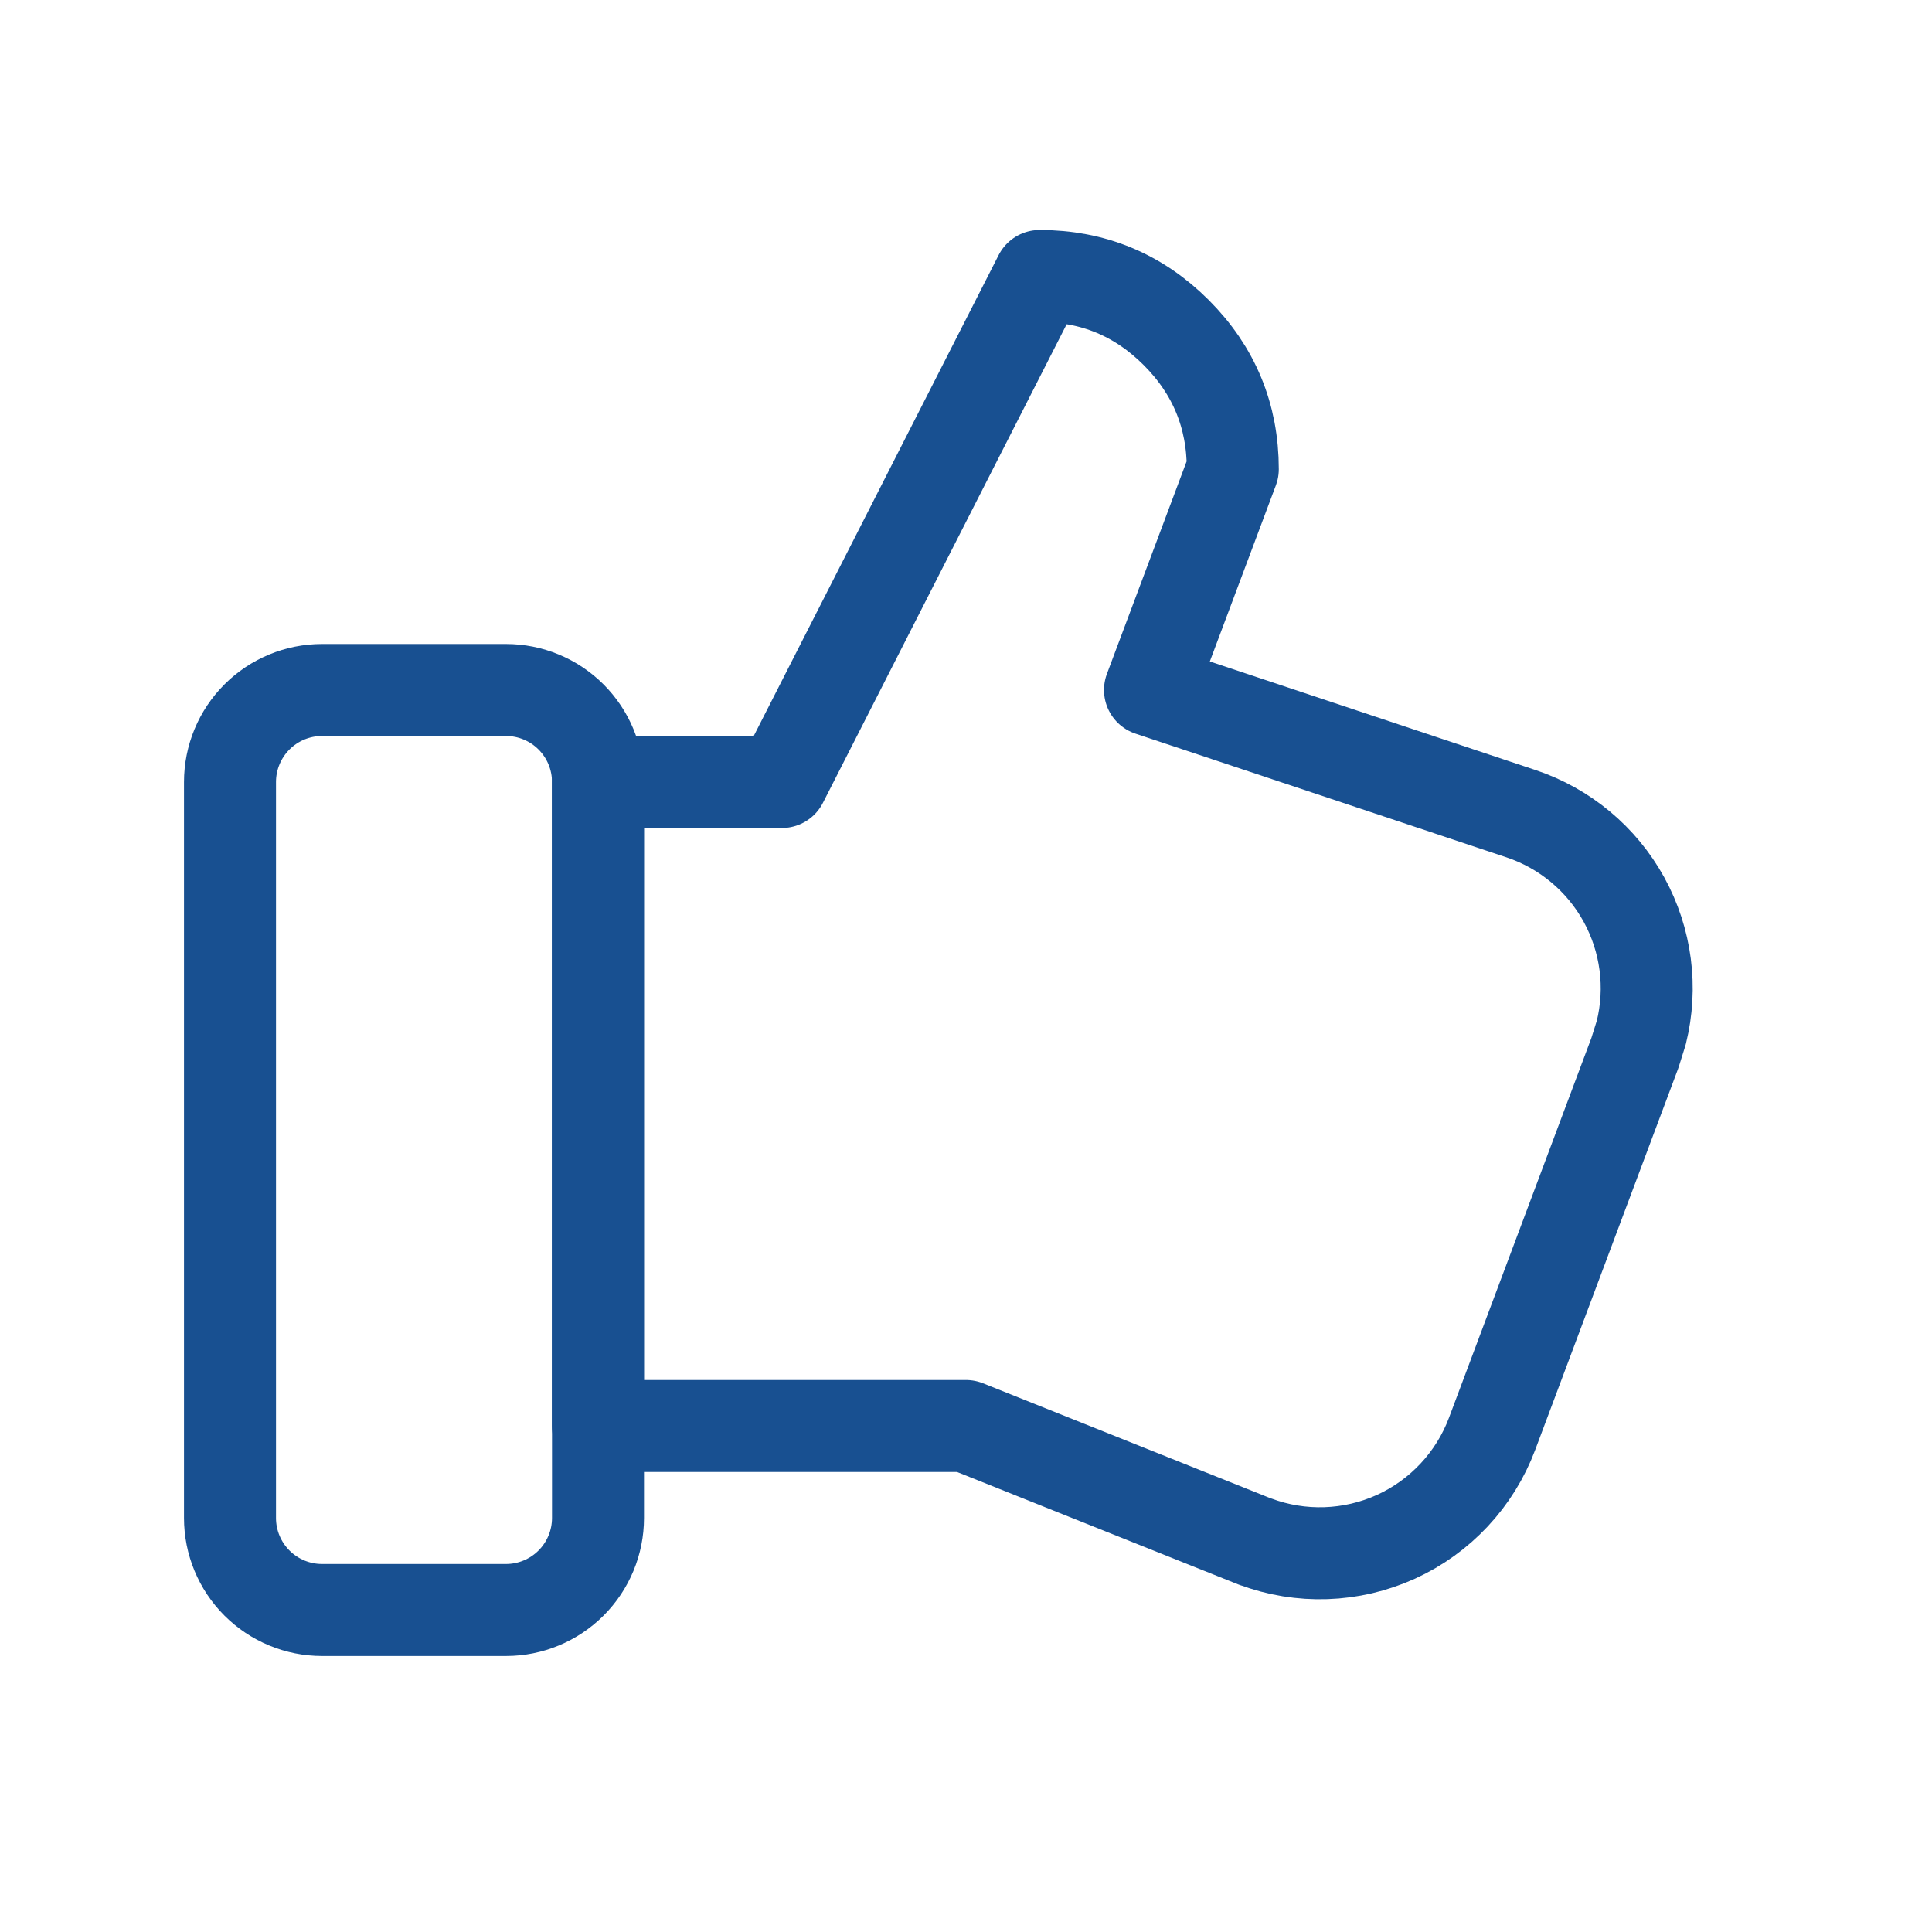
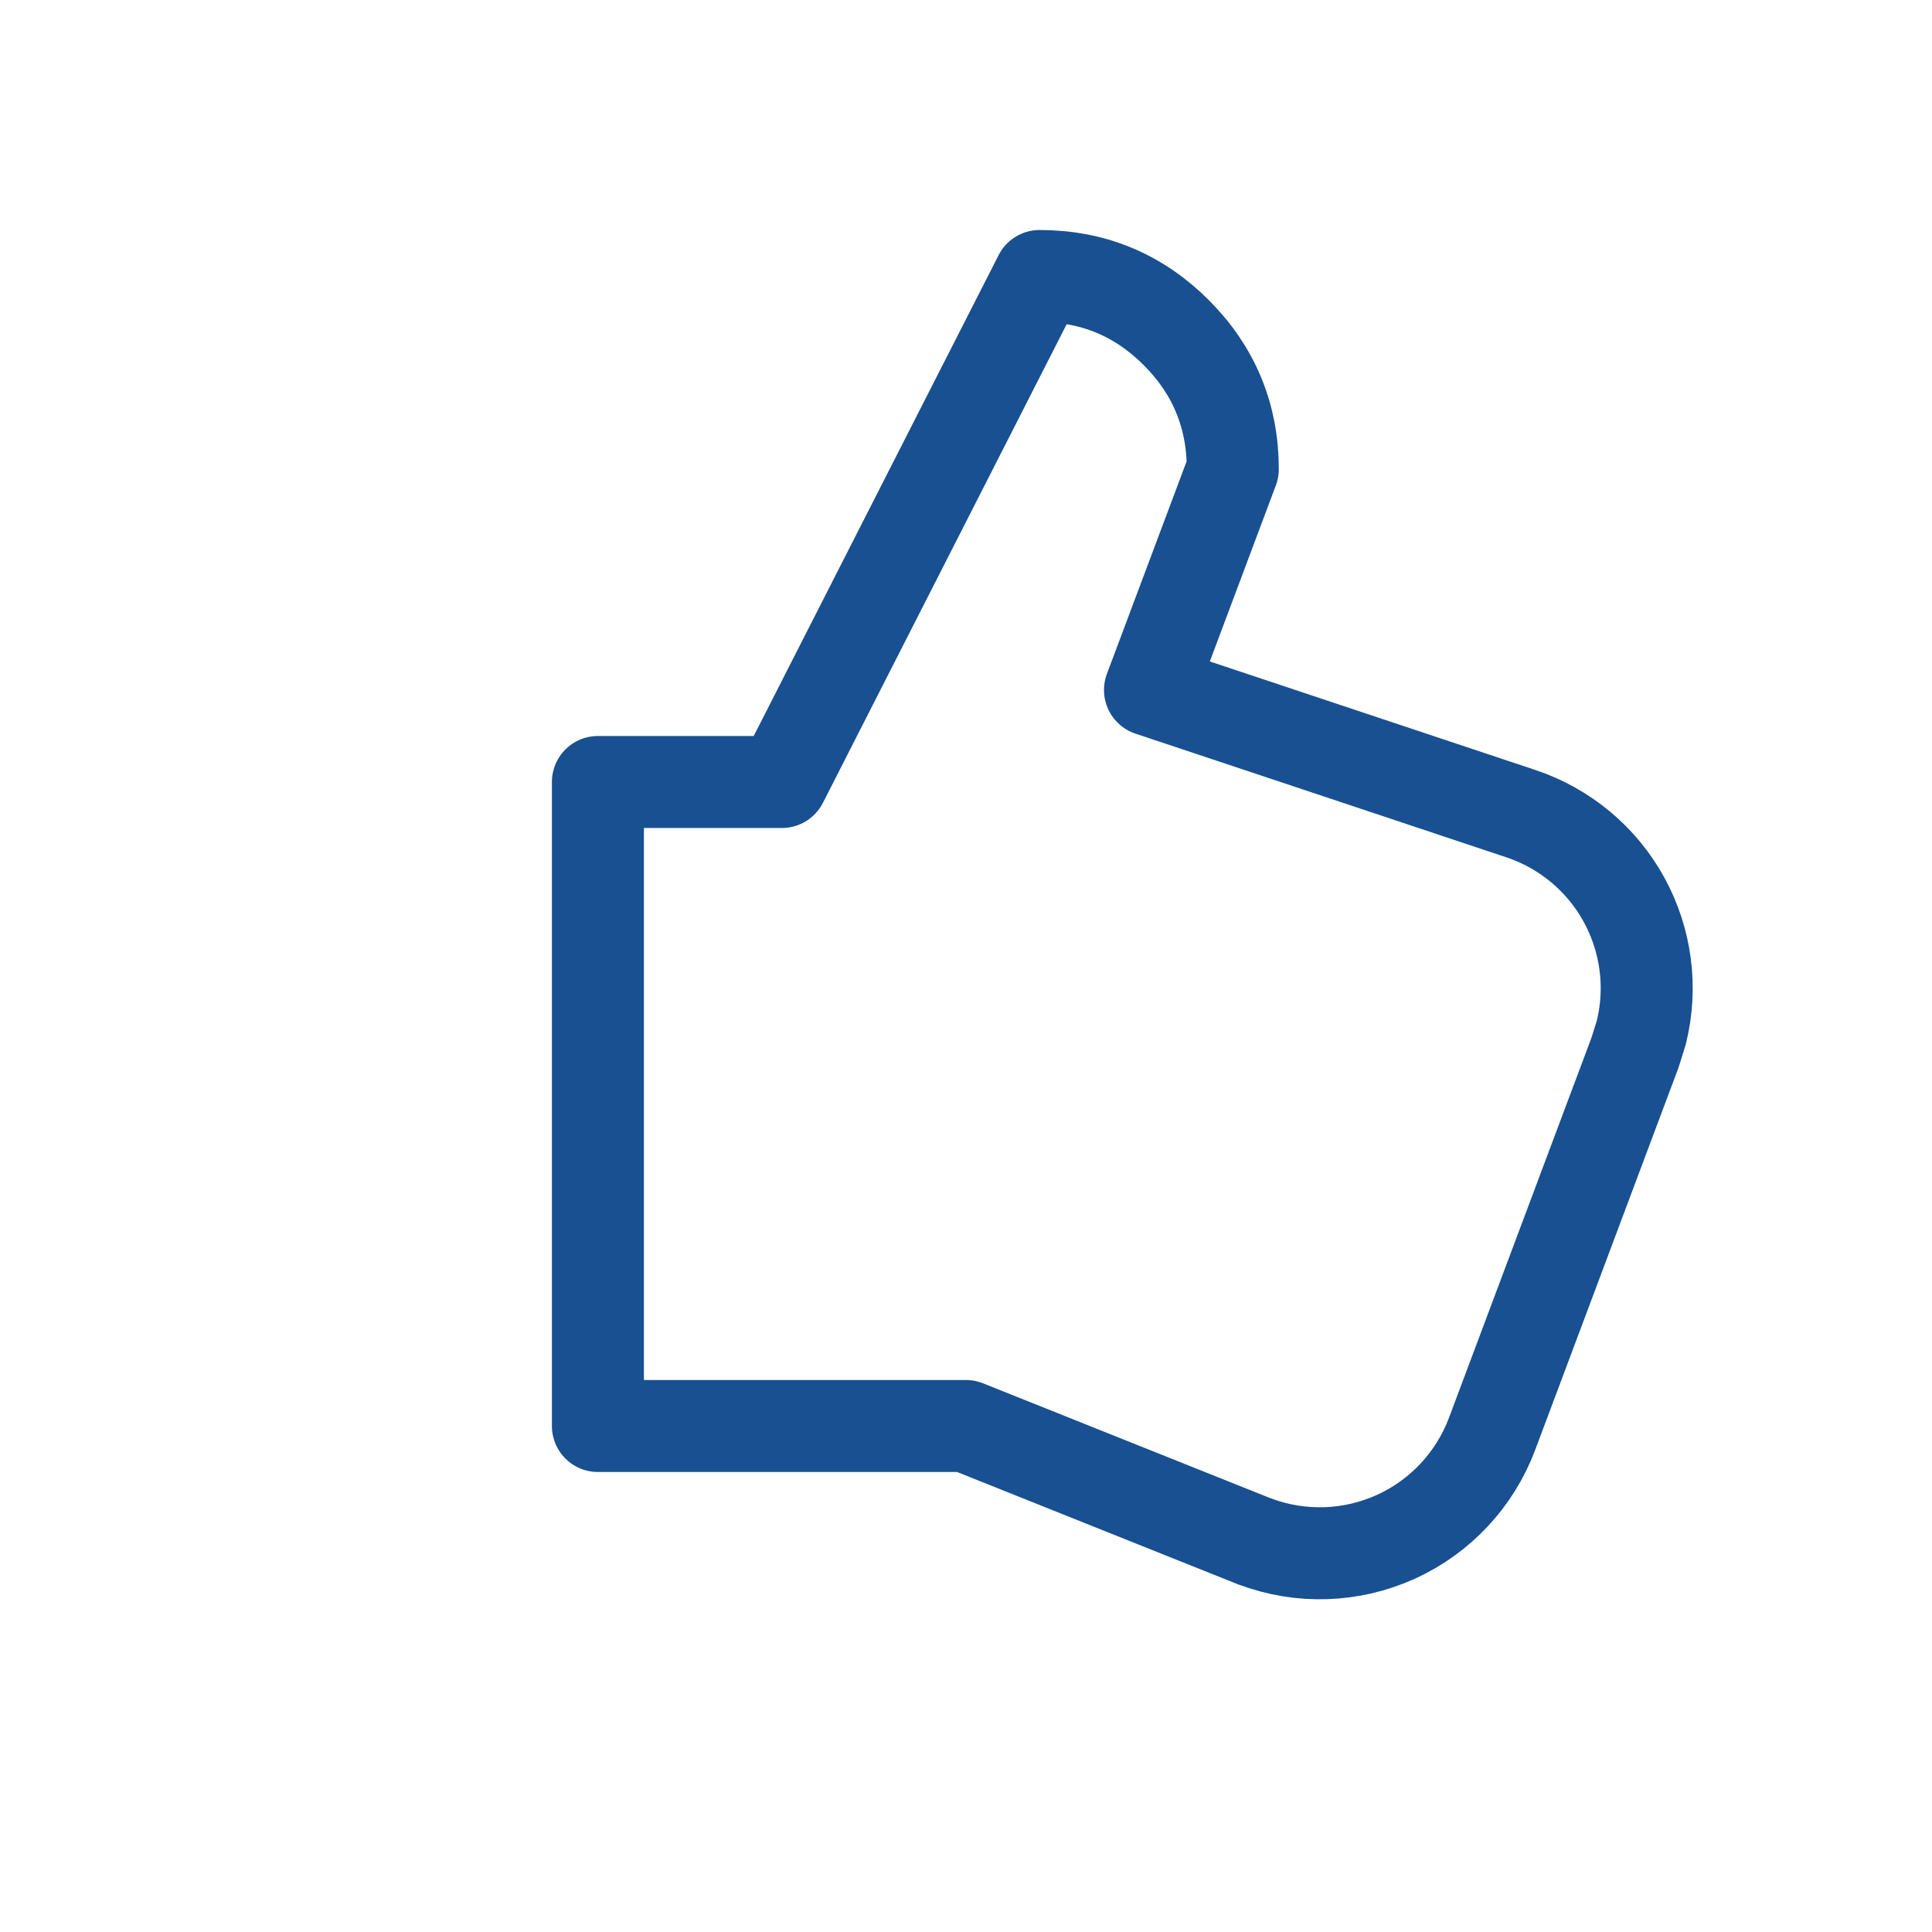
<svg xmlns="http://www.w3.org/2000/svg" viewBox="0 0 42.00 42.00" data-guides="{&quot;vertical&quot;:[],&quot;horizontal&quot;:[]}">
  <path fill="none" stroke="#185091" fill-opacity="1" stroke-width="2" stroke-opacity="1" clip-rule="evenodd" fill-rule="evenodd" stroke-linecap="round" stroke-linejoin="round" id="tSvg8ad110683" title="Path 2" d="M27.286 33.514C25.19 32.676 23.094 31.838 20.998 31C18.331 31 15.665 31 12.998 31C12.998 26.333 12.998 21.667 12.998 17C14.331 17 15.665 17 16.998 17C18.865 13.333 20.733 9.667 22.6 6C23.76 6 24.75 6.41 25.57 7.23C26.39 8.05 26.8 9.04 26.8 10.2C26.2 11.8 25.6 13.4 25 15C27.687 15.896 30.375 16.792 33.062 17.688C34.017 18.006 34.818 18.673 35.303 19.555C35.788 20.438 35.923 21.471 35.68 22.448C35.634 22.595 35.588 22.741 35.542 22.888C34.507 25.649 33.471 28.411 32.436 31.172C32.063 32.165 31.311 32.97 30.346 33.409C29.38 33.847 28.279 33.885 27.286 33.512C27.286 33.513 27.286 33.513 27.286 33.514Z" />
-   <path fill="none" stroke="#185091" fill-opacity="1" stroke-width="2" stroke-opacity="1" clip-rule="evenodd" fill-rule="evenodd" stroke-linecap="round" stroke-linejoin="round" id="tSvg12a0a86d06a" title="Path 3" d="M7 15C8.333 15 9.667 15 11 15C11.53 15 12.039 15.211 12.414 15.586C12.789 15.961 13 16.47 13 17C13 22.333 13 27.667 13 33C13 33.53 12.789 34.039 12.414 34.414C12.039 34.789 11.53 35 11 35C9.667 35 8.333 35 7 35C6.47 35 5.961 34.789 5.586 34.414C5.211 34.039 5 33.53 5 33C5 27.667 5 22.333 5 17C5 16.47 5.211 15.961 5.586 15.586C5.961 15.211 6.47 15 7 15C7 15 7 15 7 15Z" />
  <defs />
</svg>